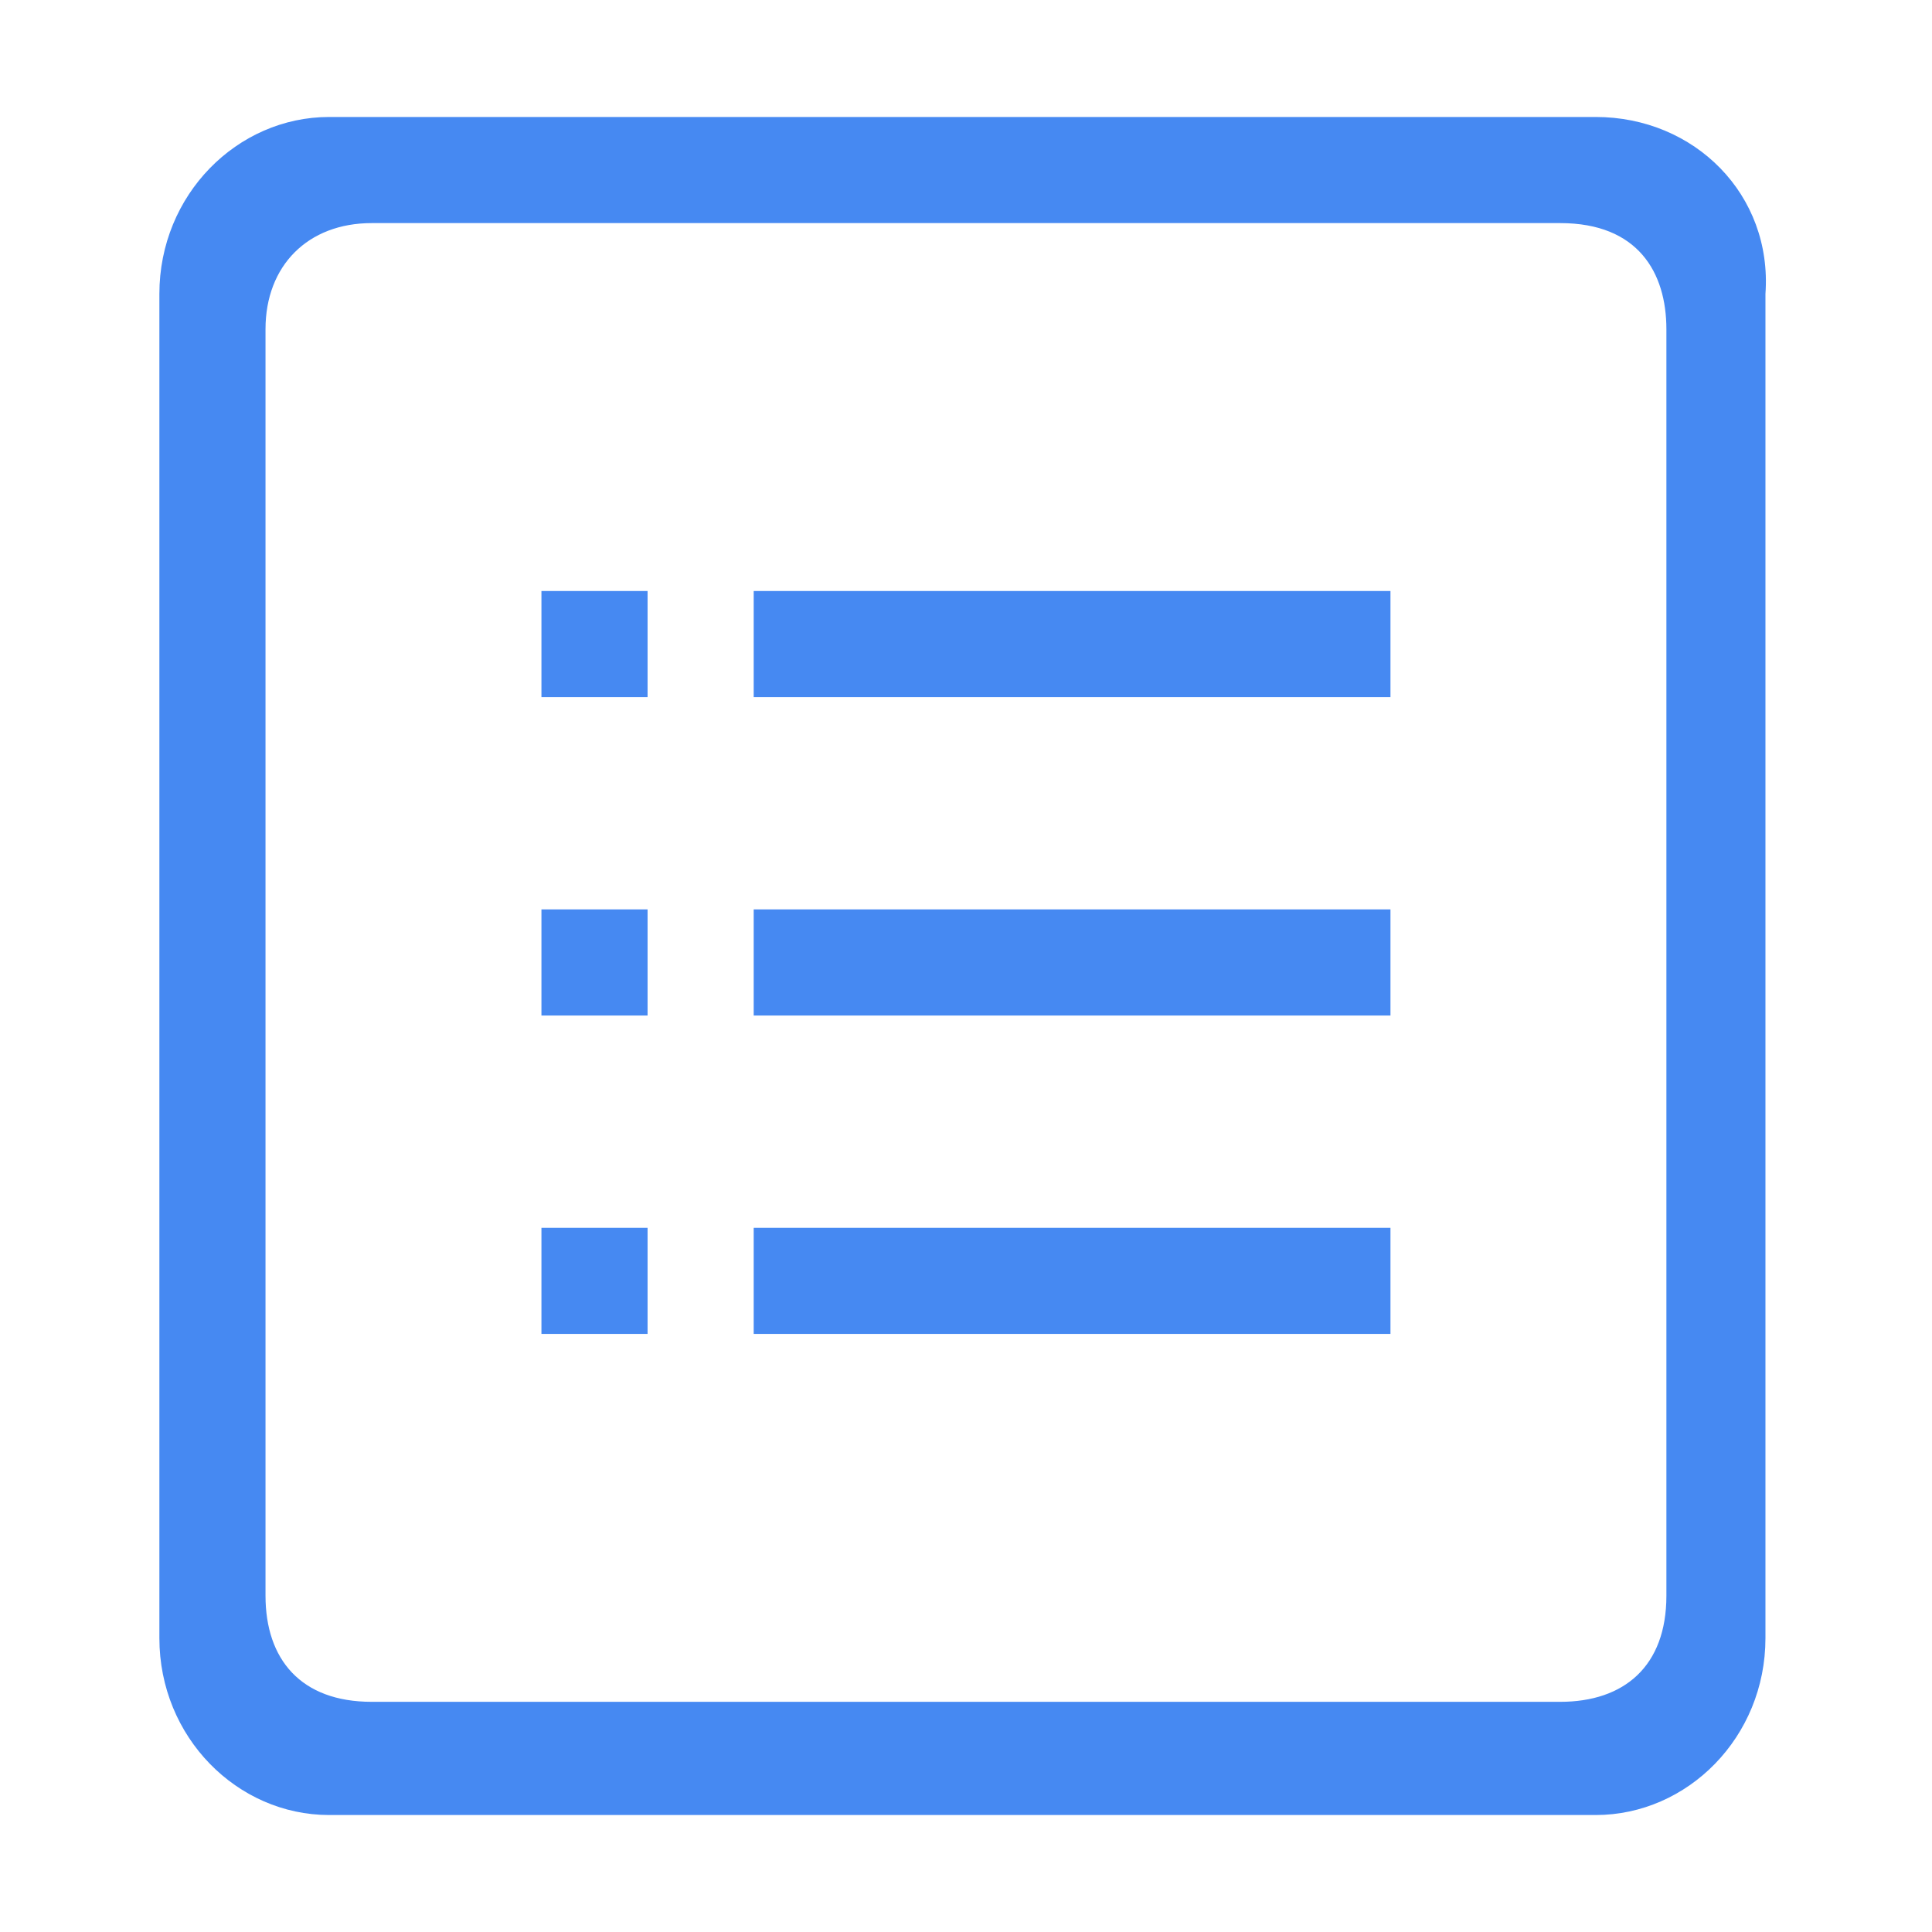
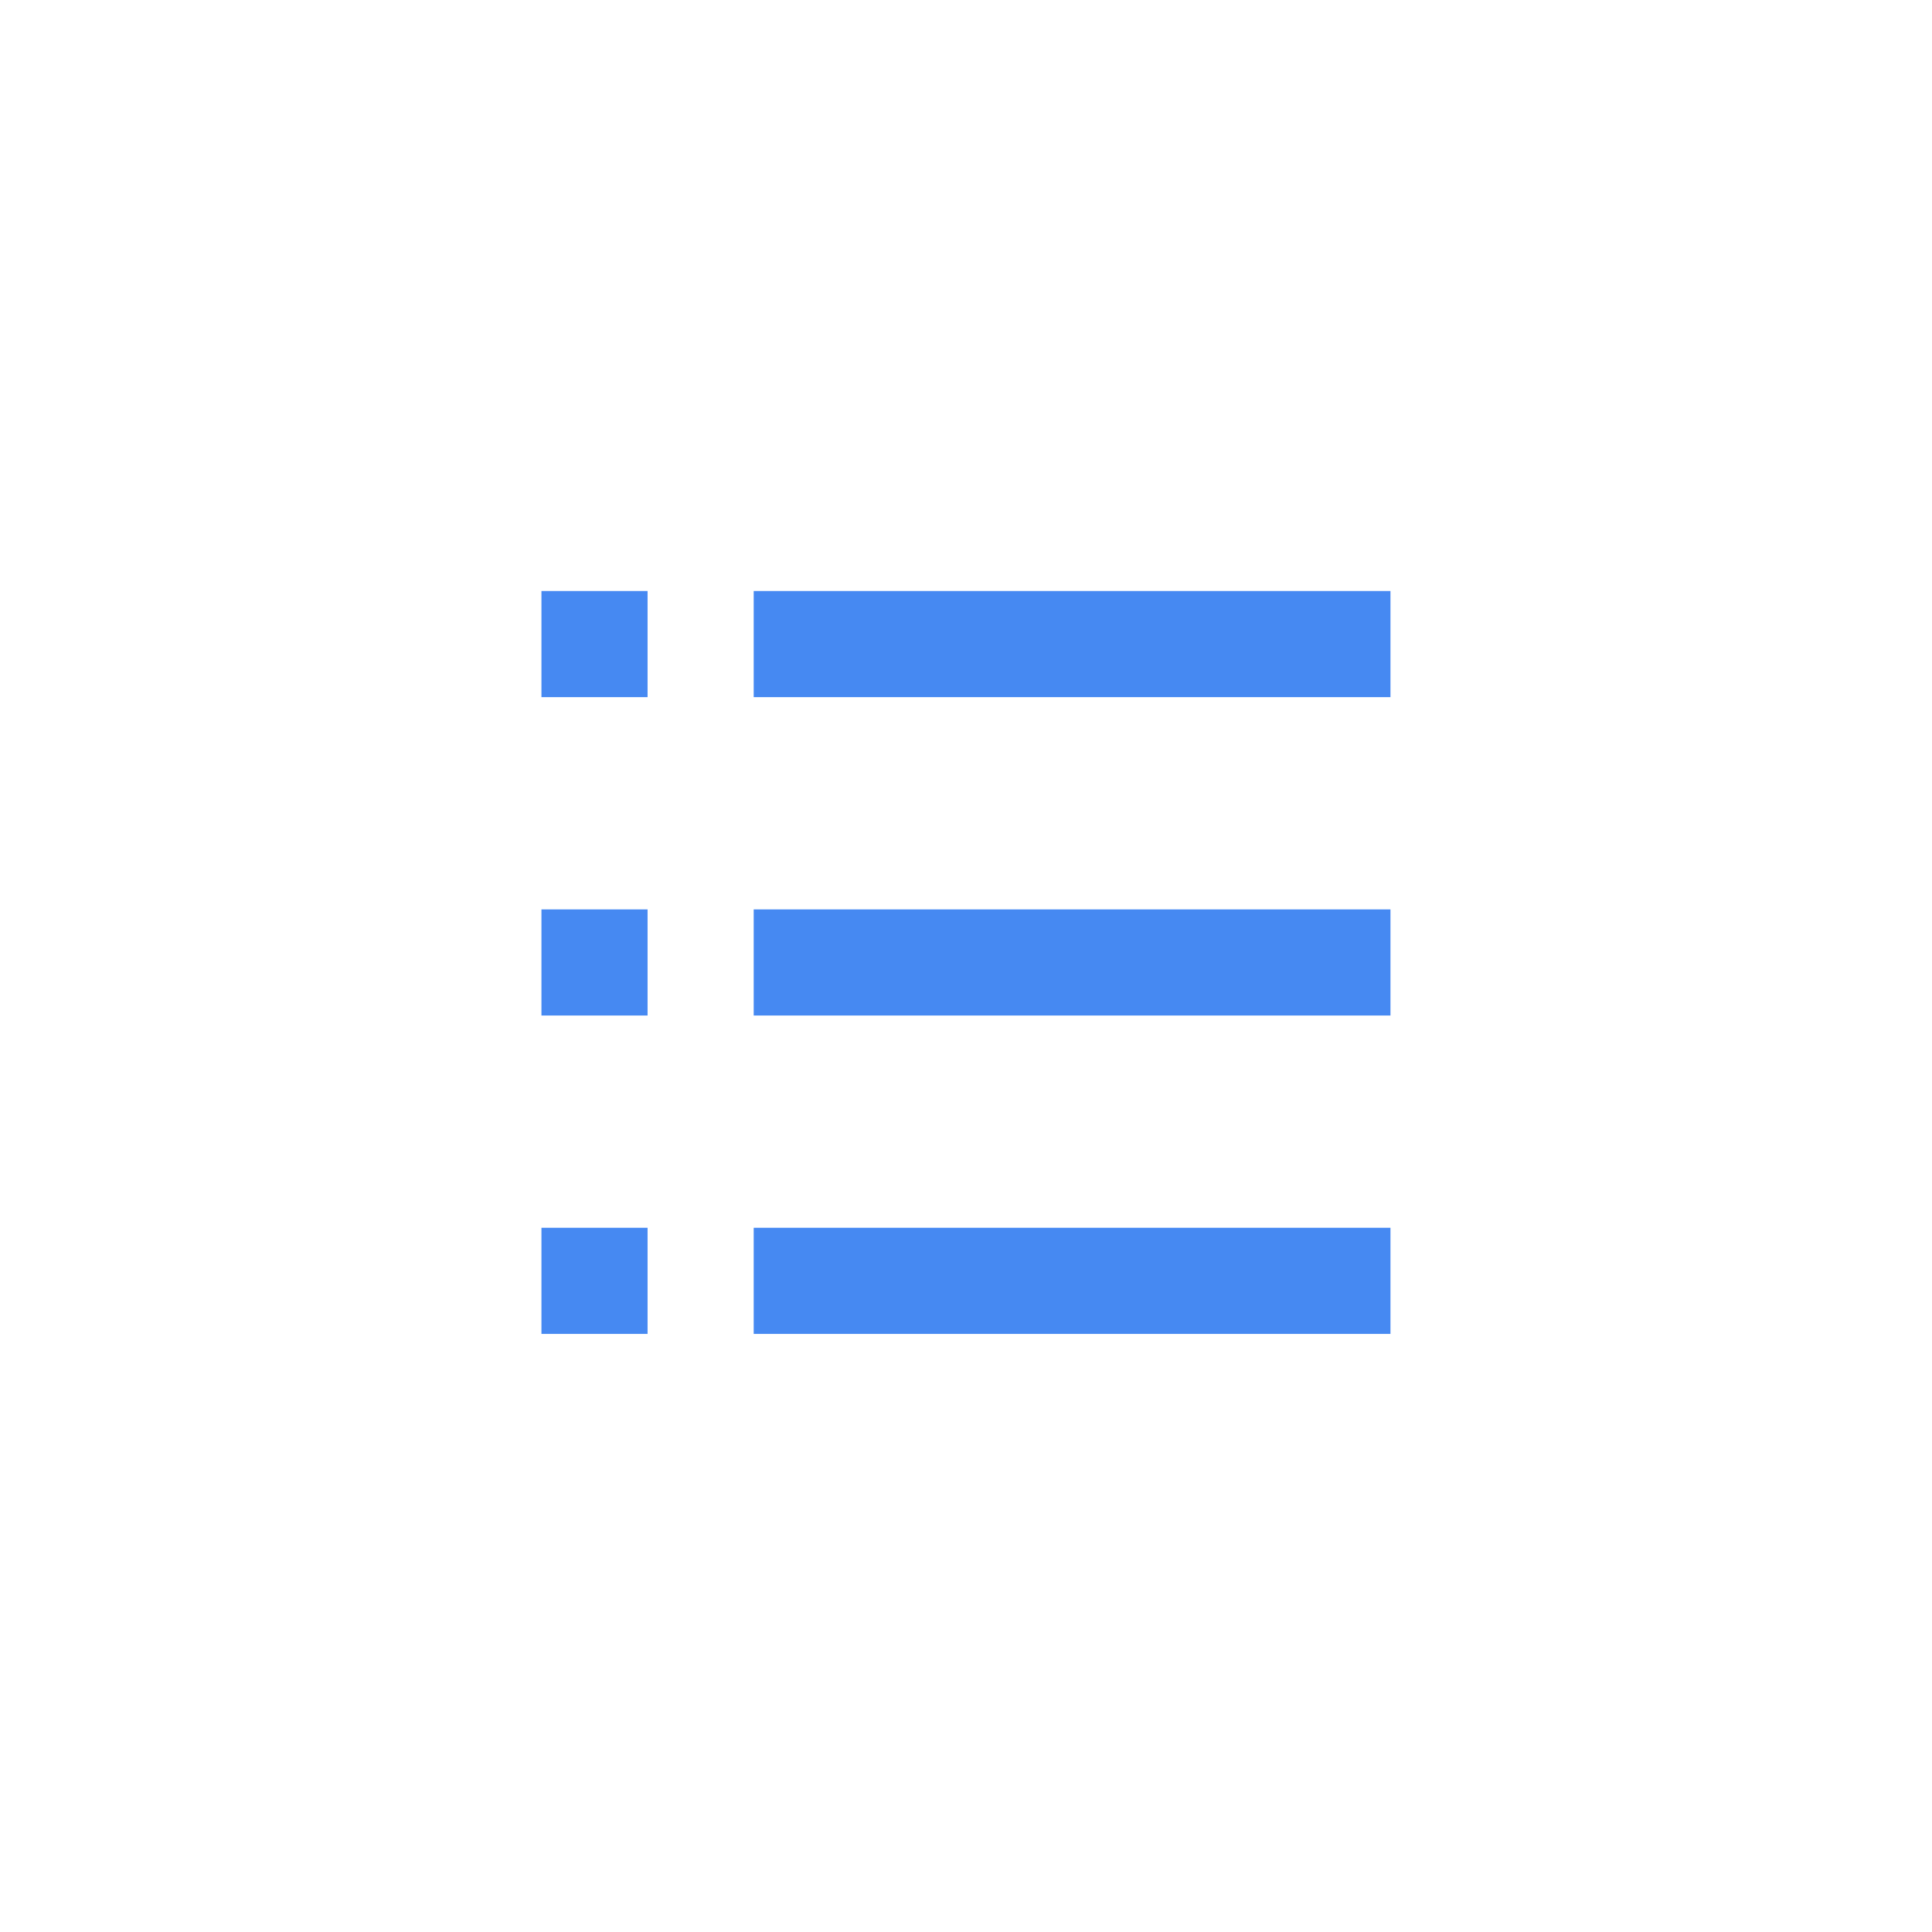
<svg xmlns="http://www.w3.org/2000/svg" t="1636767365283" class="icon" viewBox="0 0 1024 1024" version="1.1" p-id="674" width="200" height="200">
  <defs>
    <style type="text/css" />
  </defs>
-   <path d="M845.725 62H174.475c-48.75 0-90 41.25-90 93.75v712.499c0 52.501 41.25 93.75 90 93.75h671.25c48.75 0 90-41.25 90-93.75V155.75C939.475 103.25 898.225 62 845.725 62z m37.5 783.75c0 37.5-22.5 56.25-56.25 56.25h-630c-37.5 0-56.25-22.5-56.25-56.25V174.5c0-33.75 22.5-56.25 56.25-56.25h630c41.25 0 56.25 26.25 56.25 56.25v671.25z" fill="#4689F2" p-id="675" />
  <path d="M399.475 650.75h337.5v56.25h-337.5z m0-168.75h337.5v56.25h-337.5z m0-168.75h337.5v56.25h-337.5z m-112.5 337.5h56.25v56.25h-56.25z m0-168.75h56.25v56.25h-56.25z m0-168.75h56.25v56.25h-56.25z" fill="#4689F2" p-id="676" />
</svg>